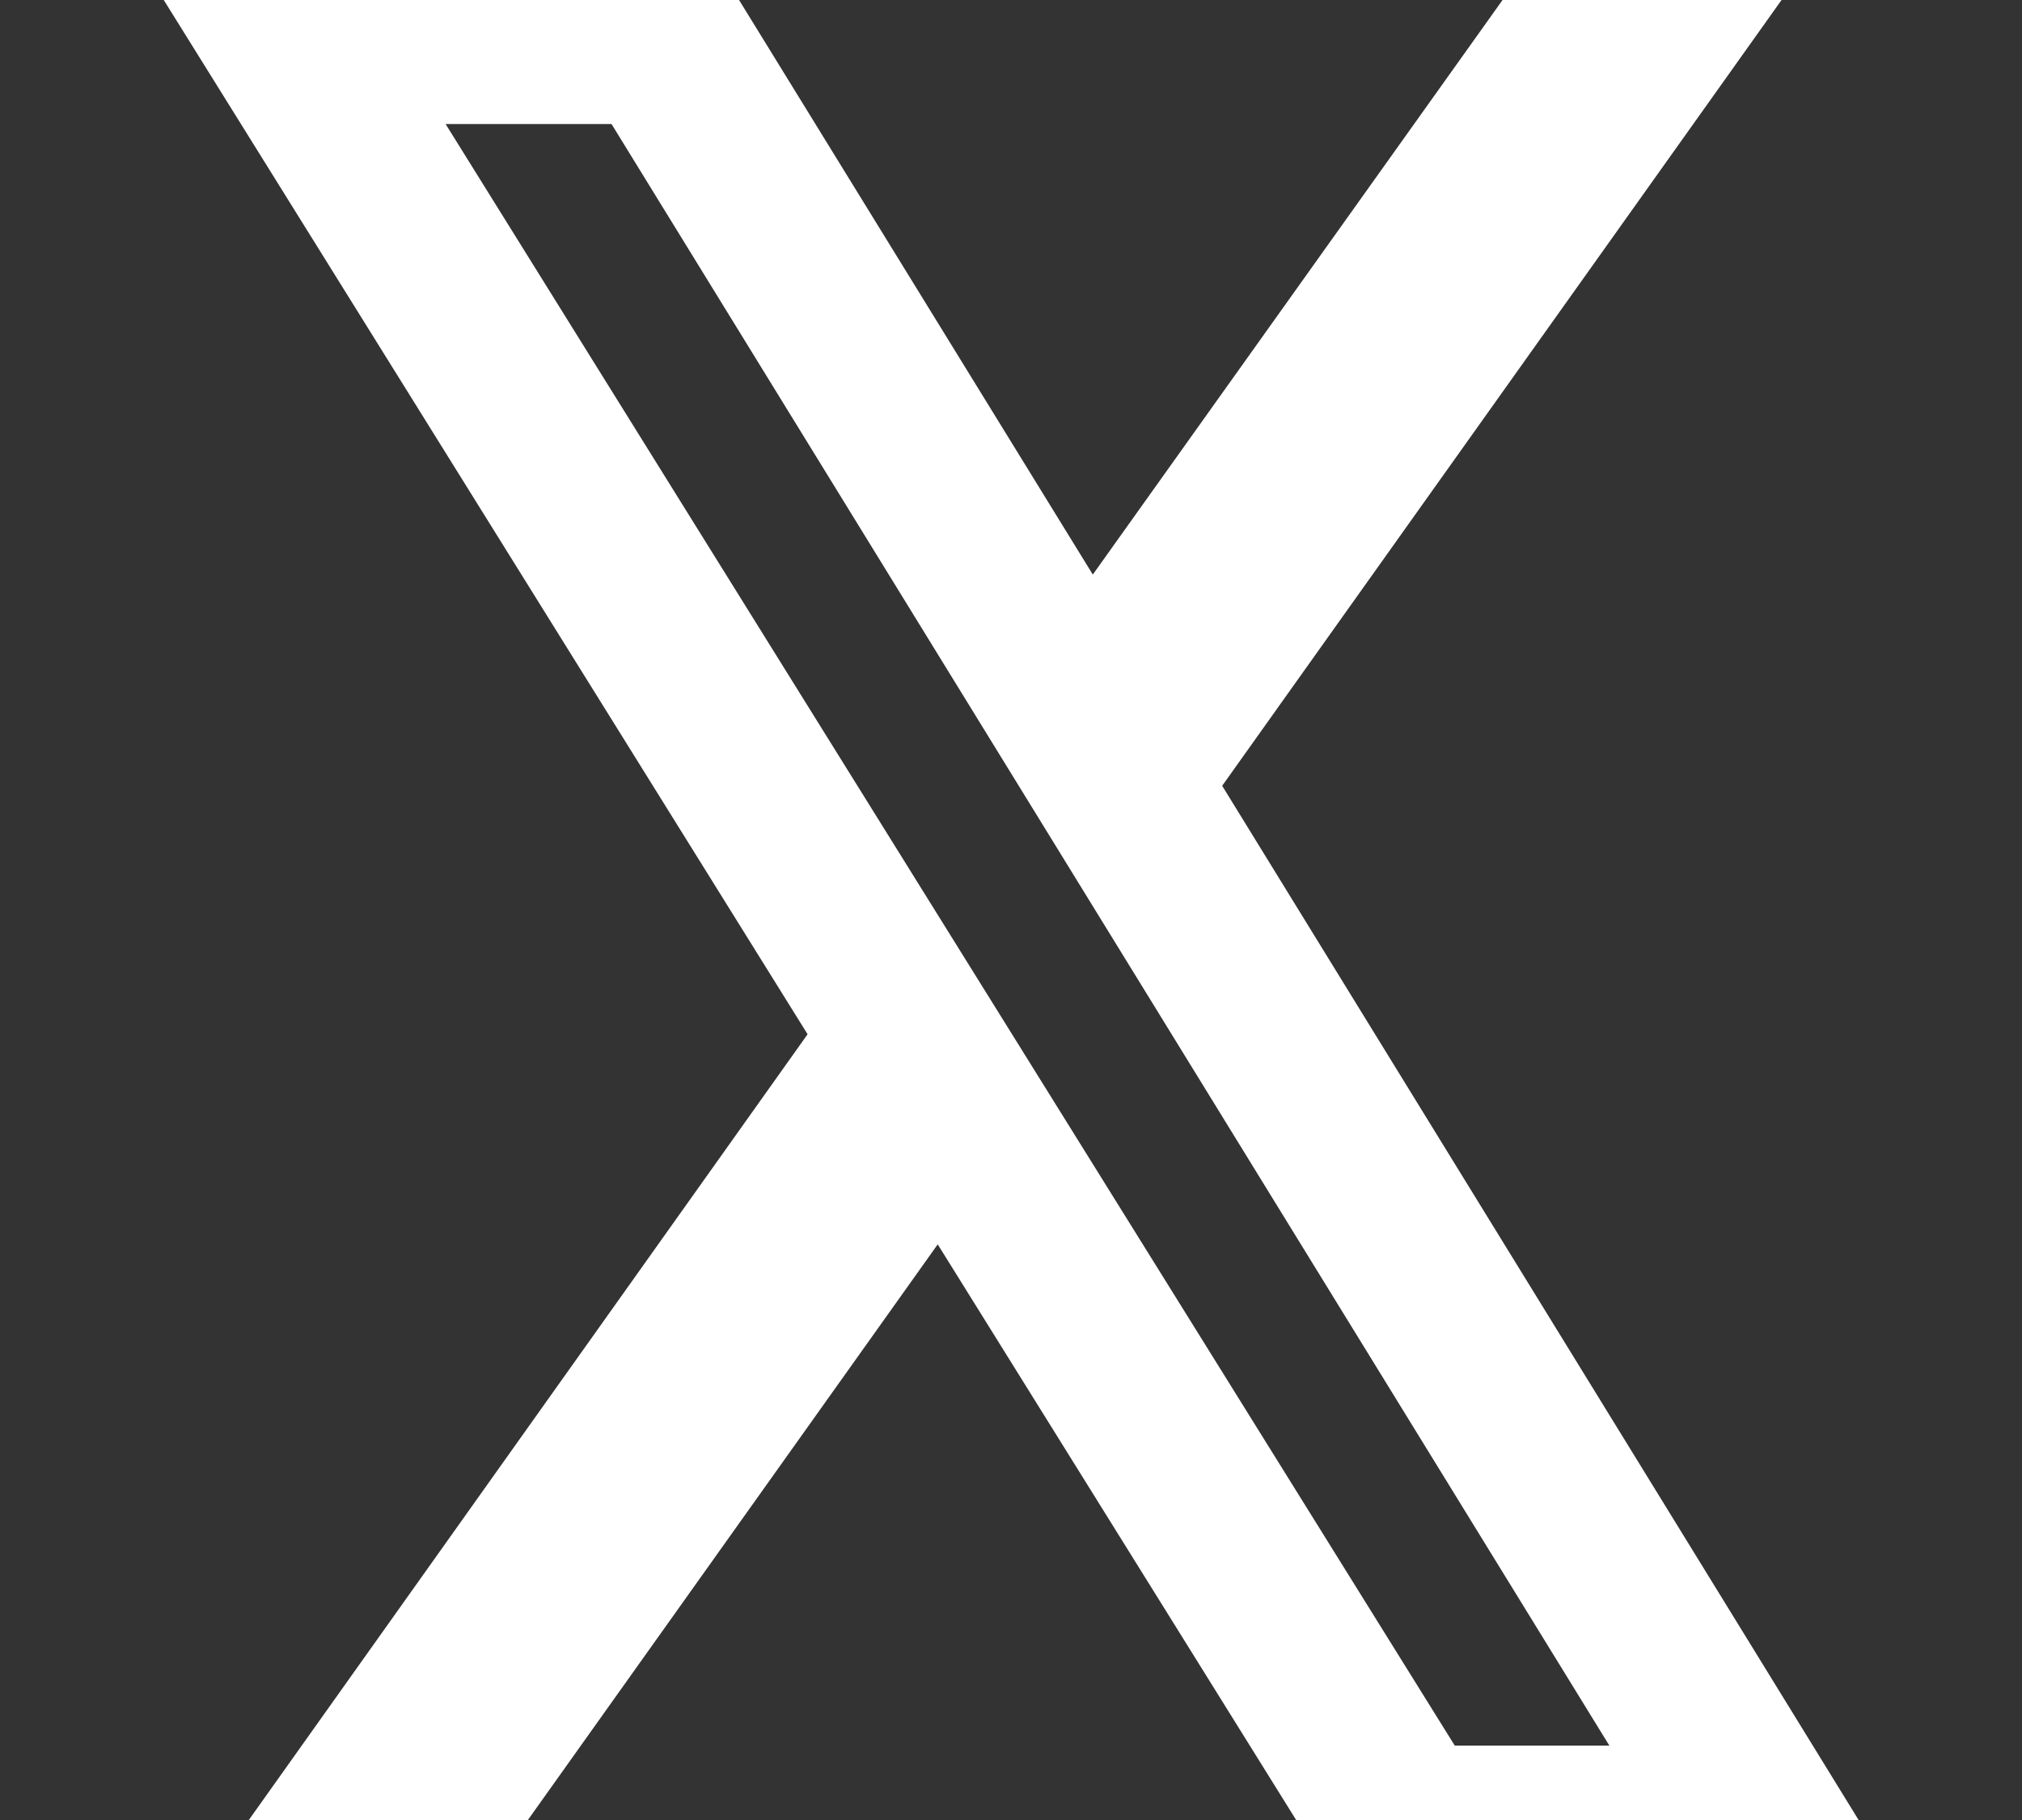
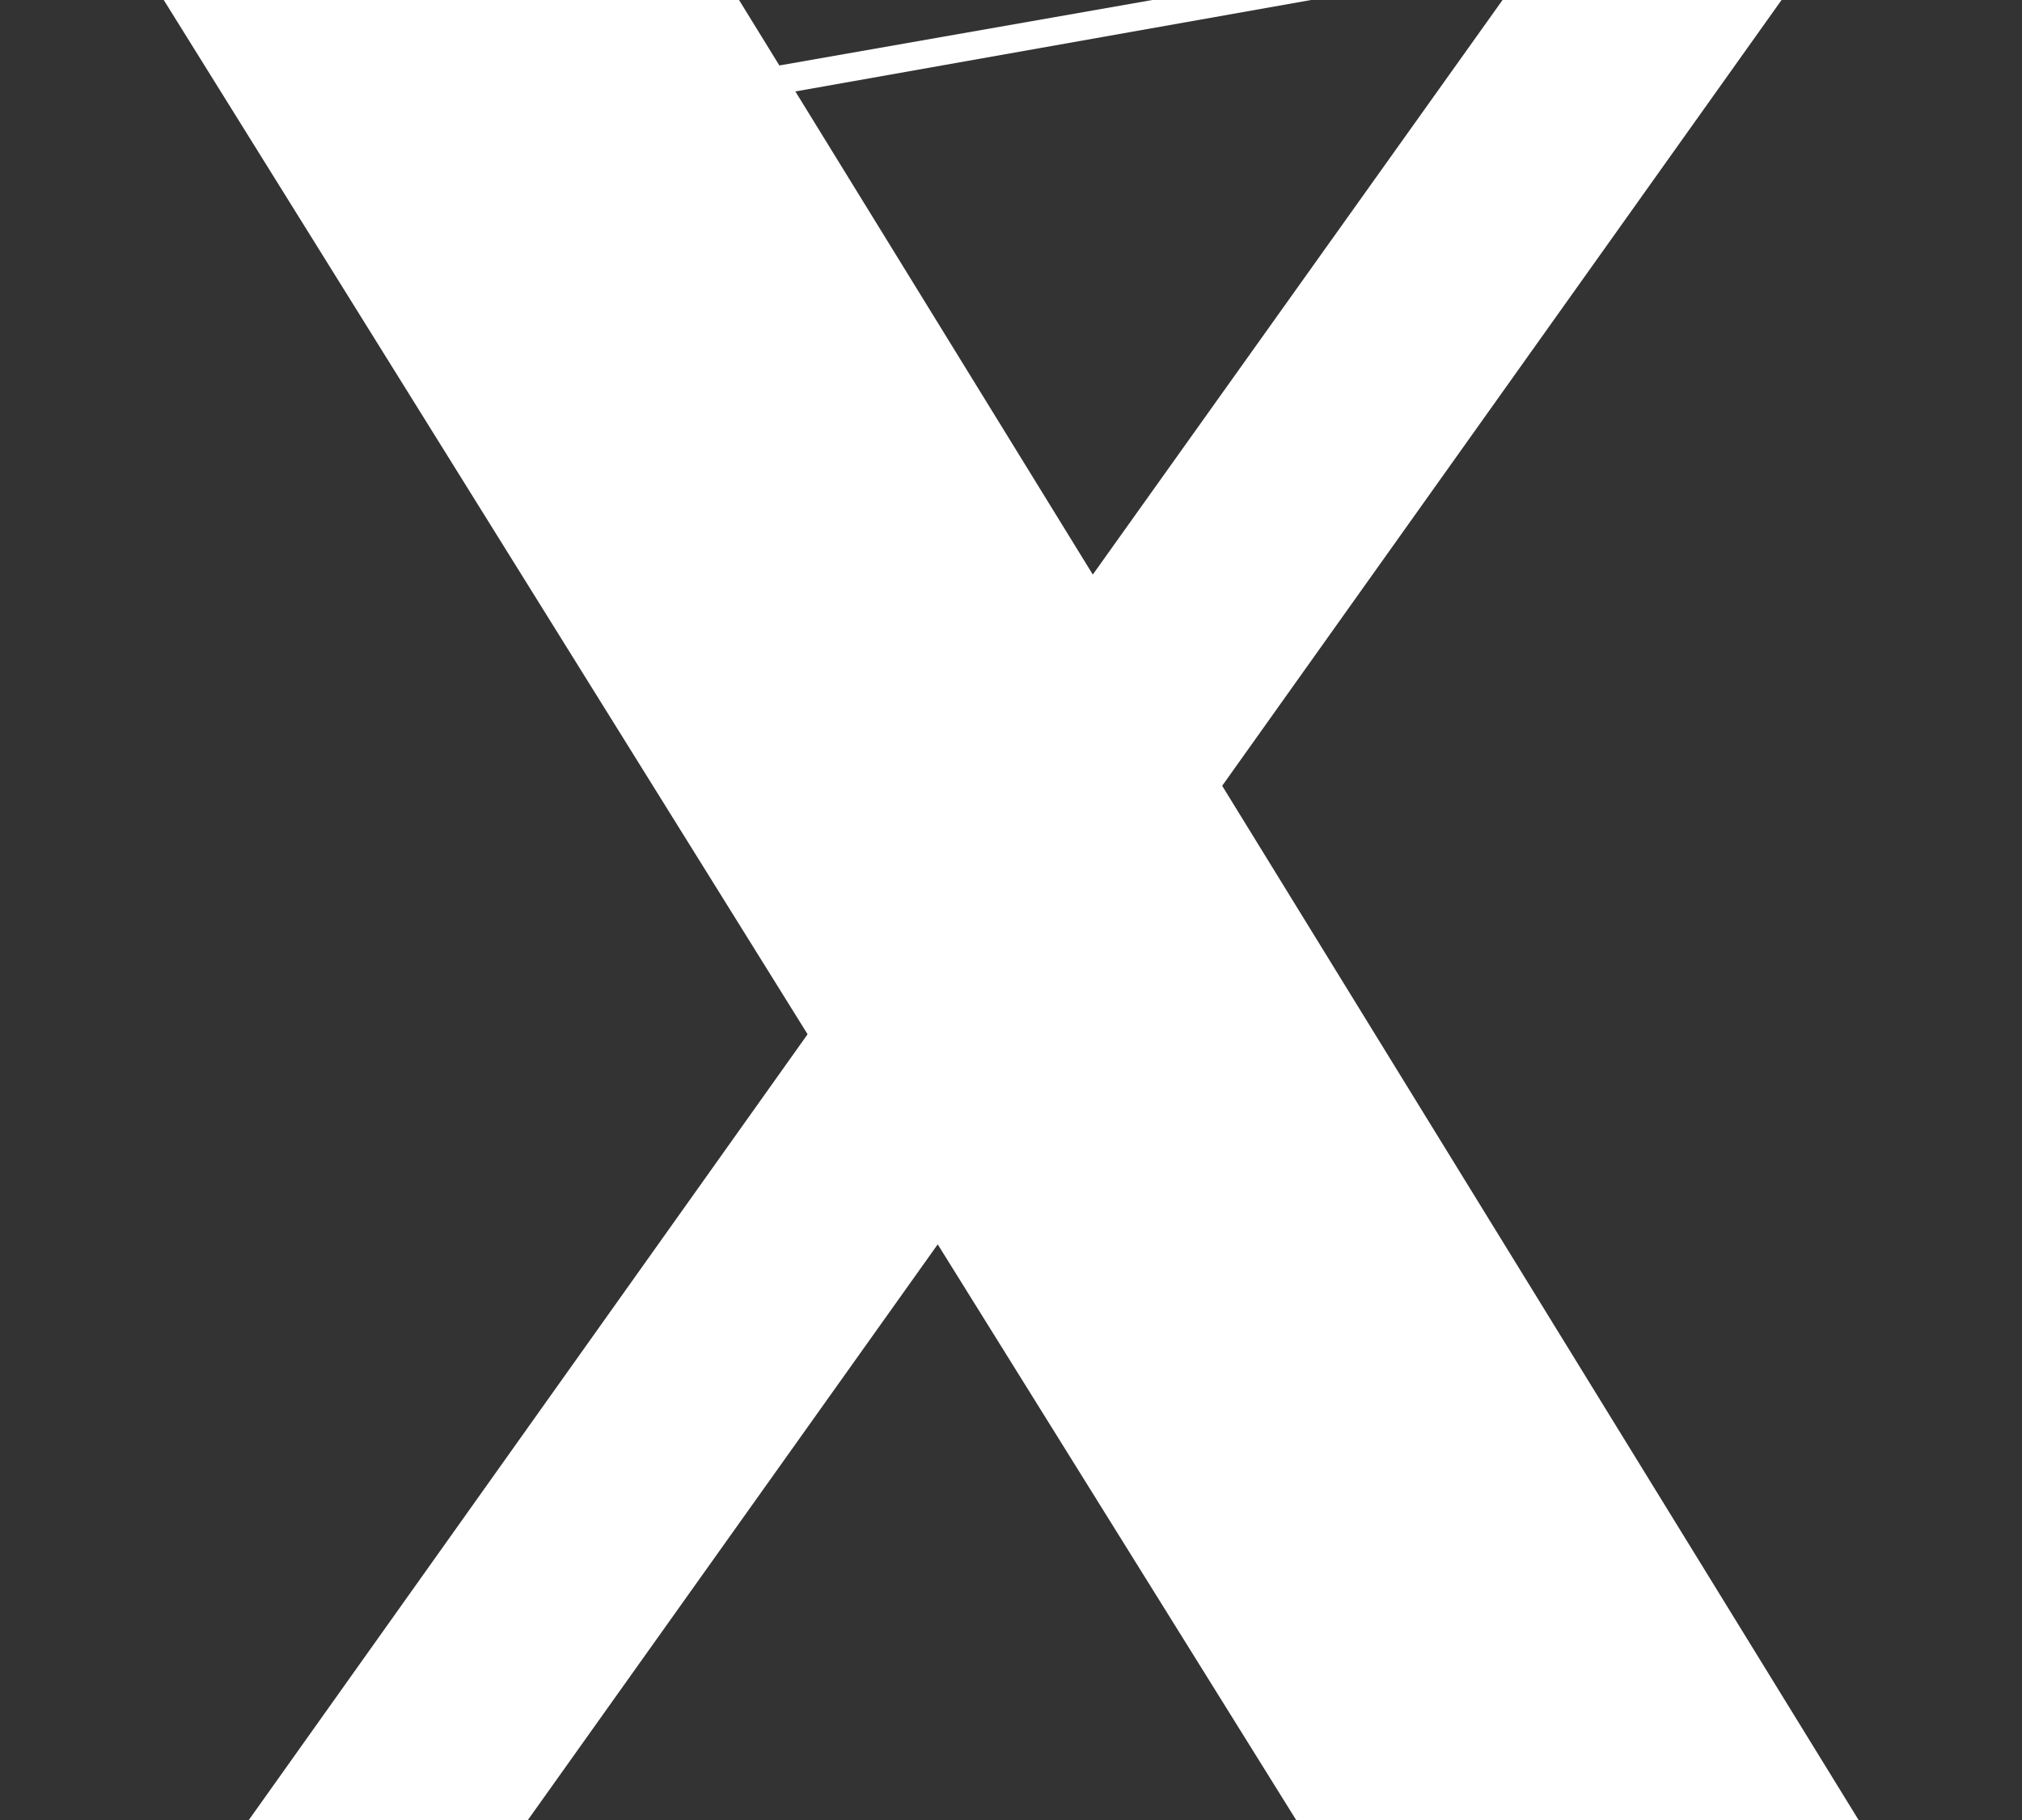
<svg xmlns="http://www.w3.org/2000/svg" xmlns:ns1="http://sodipodi.sourceforge.net/DTD/sodipodi-0.dtd" xmlns:ns2="http://www.inkscape.org/namespaces/inkscape" id="Layer_1" data-name="Layer 1" viewBox="0 0 50 45" version="1.1" fill="currentColor" width="50" height="45" ns1:docname="x-twitter-logo-try.svg" ns2:version="1.3.2 (091e20e, 2023-11-25)">
  <rect x="0" y="0" width="50" height="45" fill="#333333" stroke="none" />
  <ns1:namedview id="namedview1" borderopacity="0.25" ns2:showpageshadow="2" ns2:pageopacity="0.0" ns2:pagecheckerboard="0" ns2:deskcolor="#d1d1d1" ns2:zoom="15.16" ns2:cx="25" ns2:cy="22.493404" ns2:window-width="1392" ns2:window-height="1155" ns2:window-x="0" ns2:window-y="23" ns2:window-maximized="0" ns2:current-layer="Layer_1" />
  <defs id="defs1" />
  <title id="title1">X  Twitter logo - Brandlogos.net</title>
-   <path d="m 38.394,-1.737 h 6.897 L 30.222,19.429 47.953,48.239 H 34.068 L 23.188,30.767 10.747,48.239 H 3.849 L 19.97,25.572 2.953,-1.761 H 17.191 L 27.023,14.206 Z M 35.973,43.16 h 3.823 L 15.122,3.067 h -4.103 z" id="path1" style="display:inline;opacity:1;mix-blend-mode:normal;stroke-width:0.3;stroke-dasharray:none;fill:#ffffff;fill-opacity:1" ns2:label="path1" />
+   <path d="m 38.394,-1.737 h 6.897 L 30.222,19.429 47.953,48.239 H 34.068 L 23.188,30.767 10.747,48.239 H 3.849 L 19.97,25.572 2.953,-1.761 H 17.191 L 27.023,14.206 Z h 3.823 L 15.122,3.067 h -4.103 z" id="path1" style="display:inline;opacity:1;mix-blend-mode:normal;stroke-width:0.3;stroke-dasharray:none;fill:#ffffff;fill-opacity:1" ns2:label="path1" />
</svg>